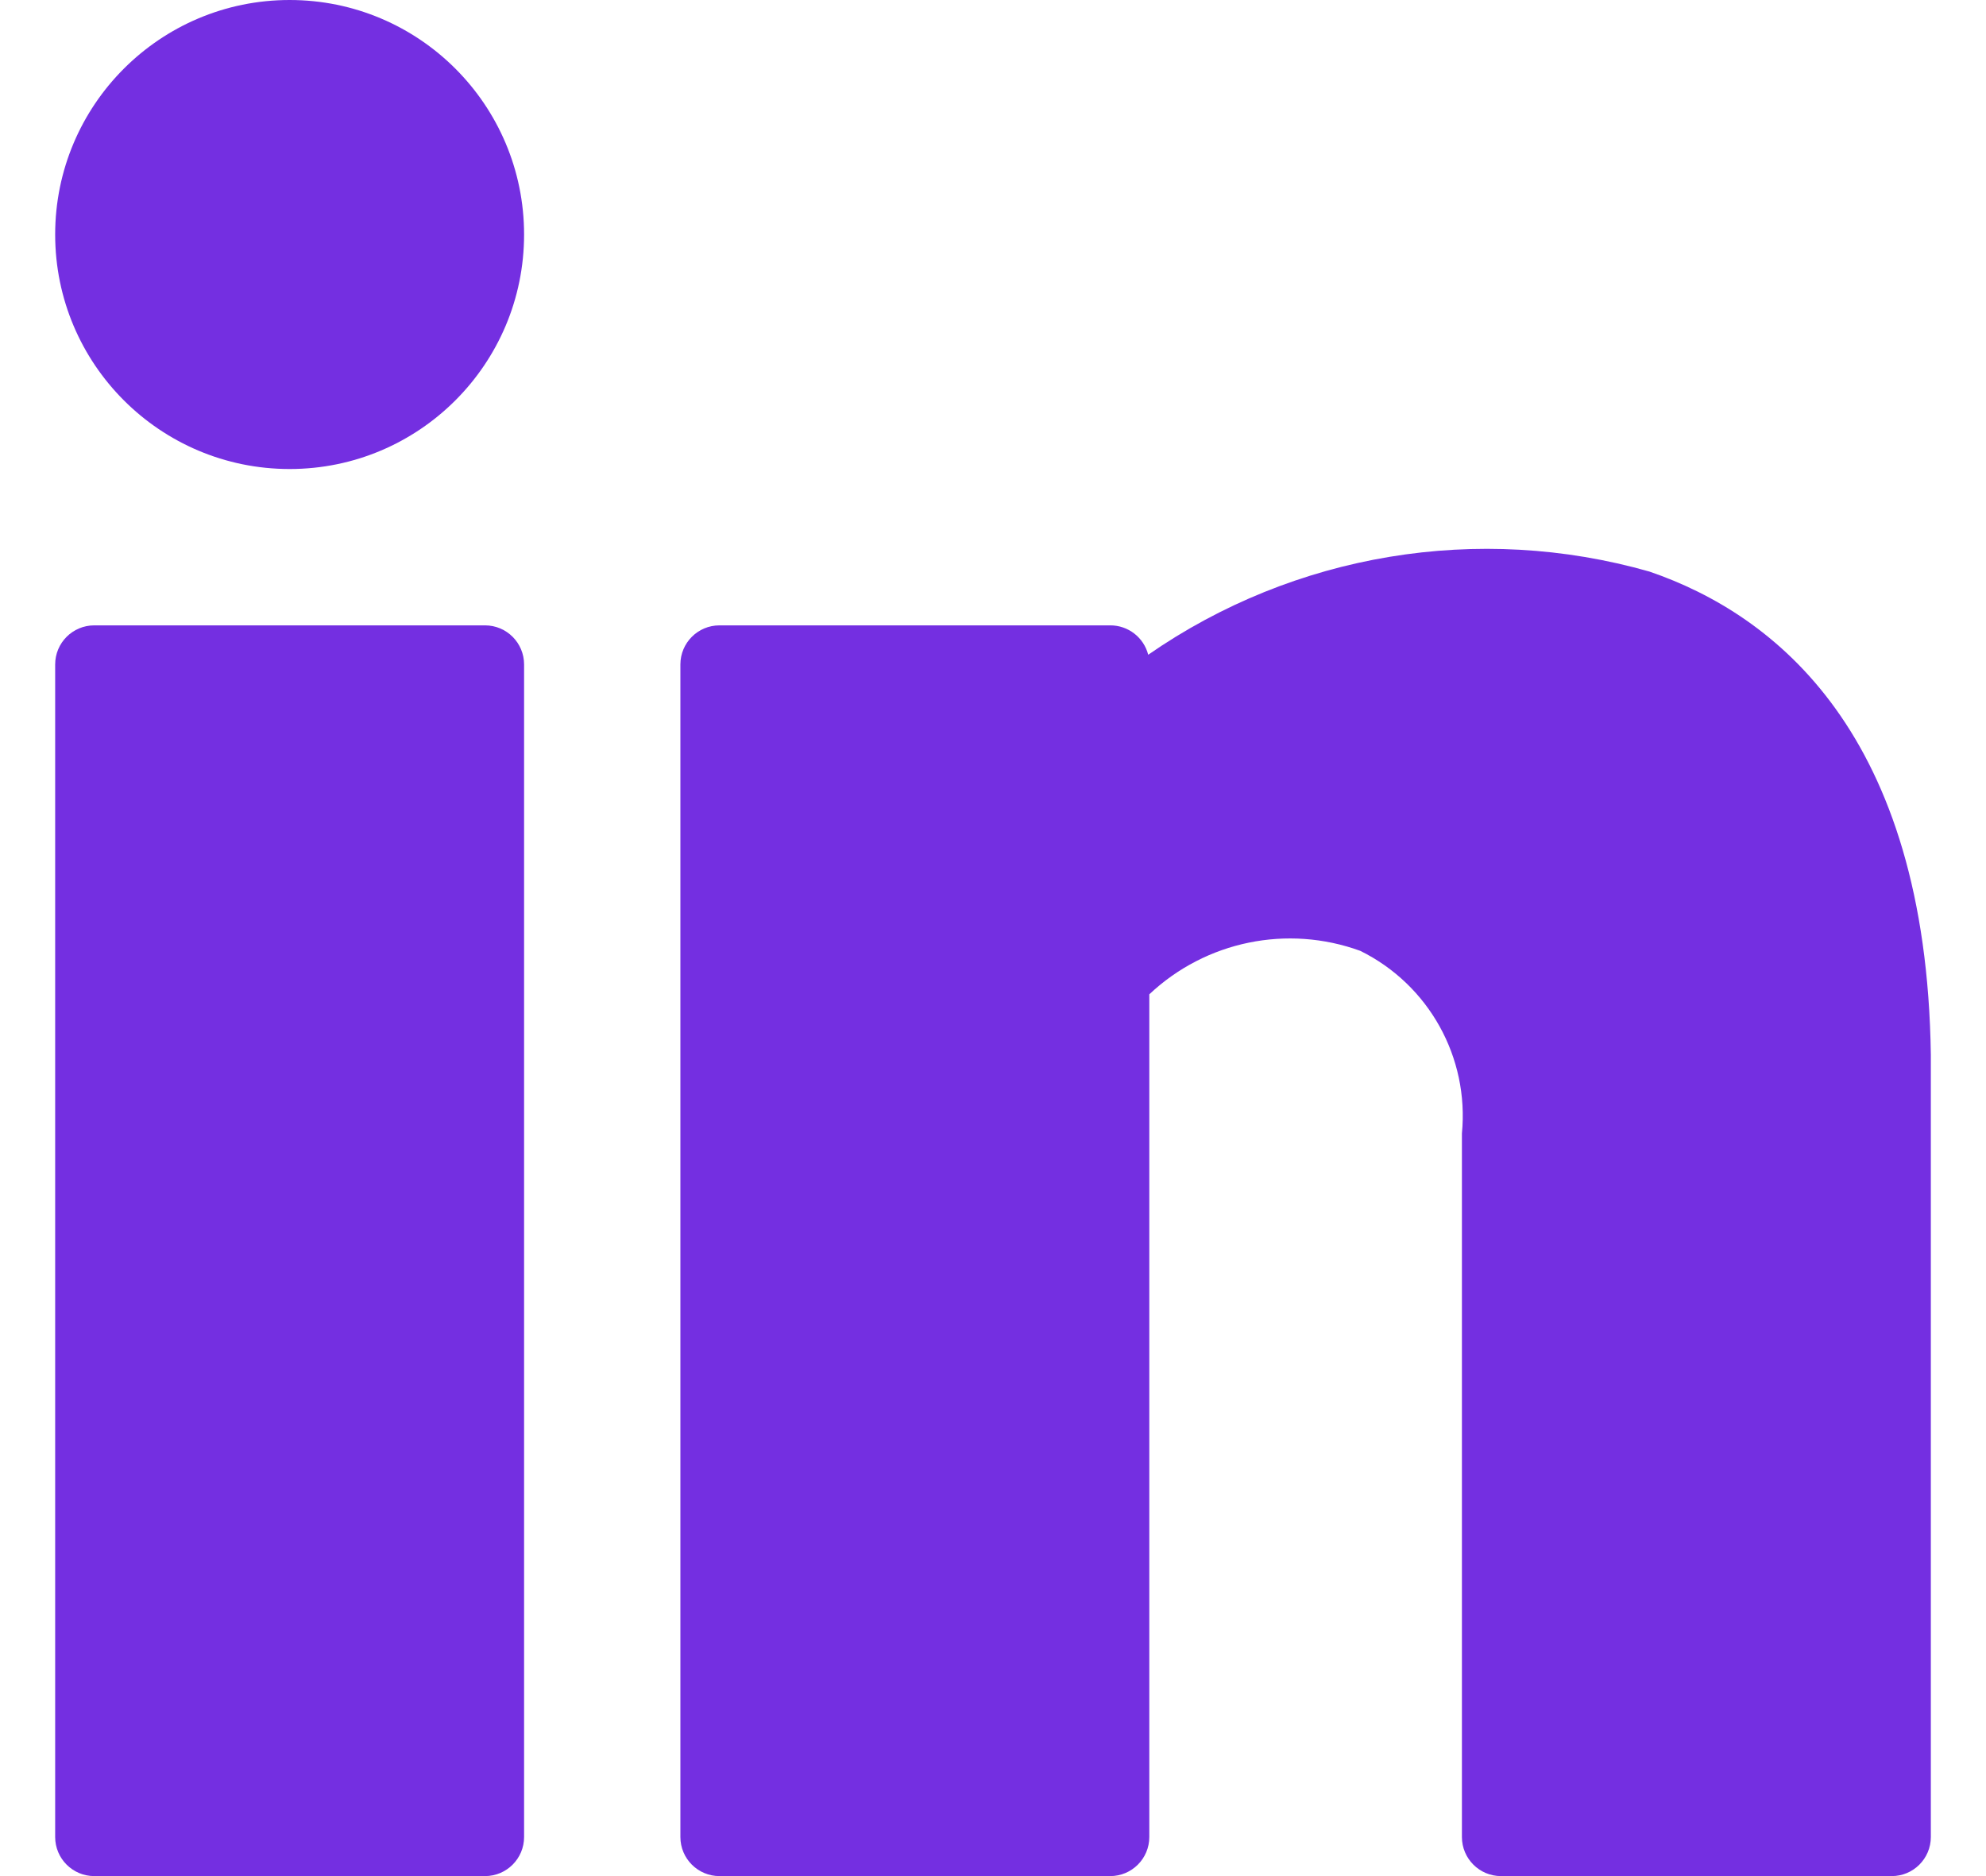
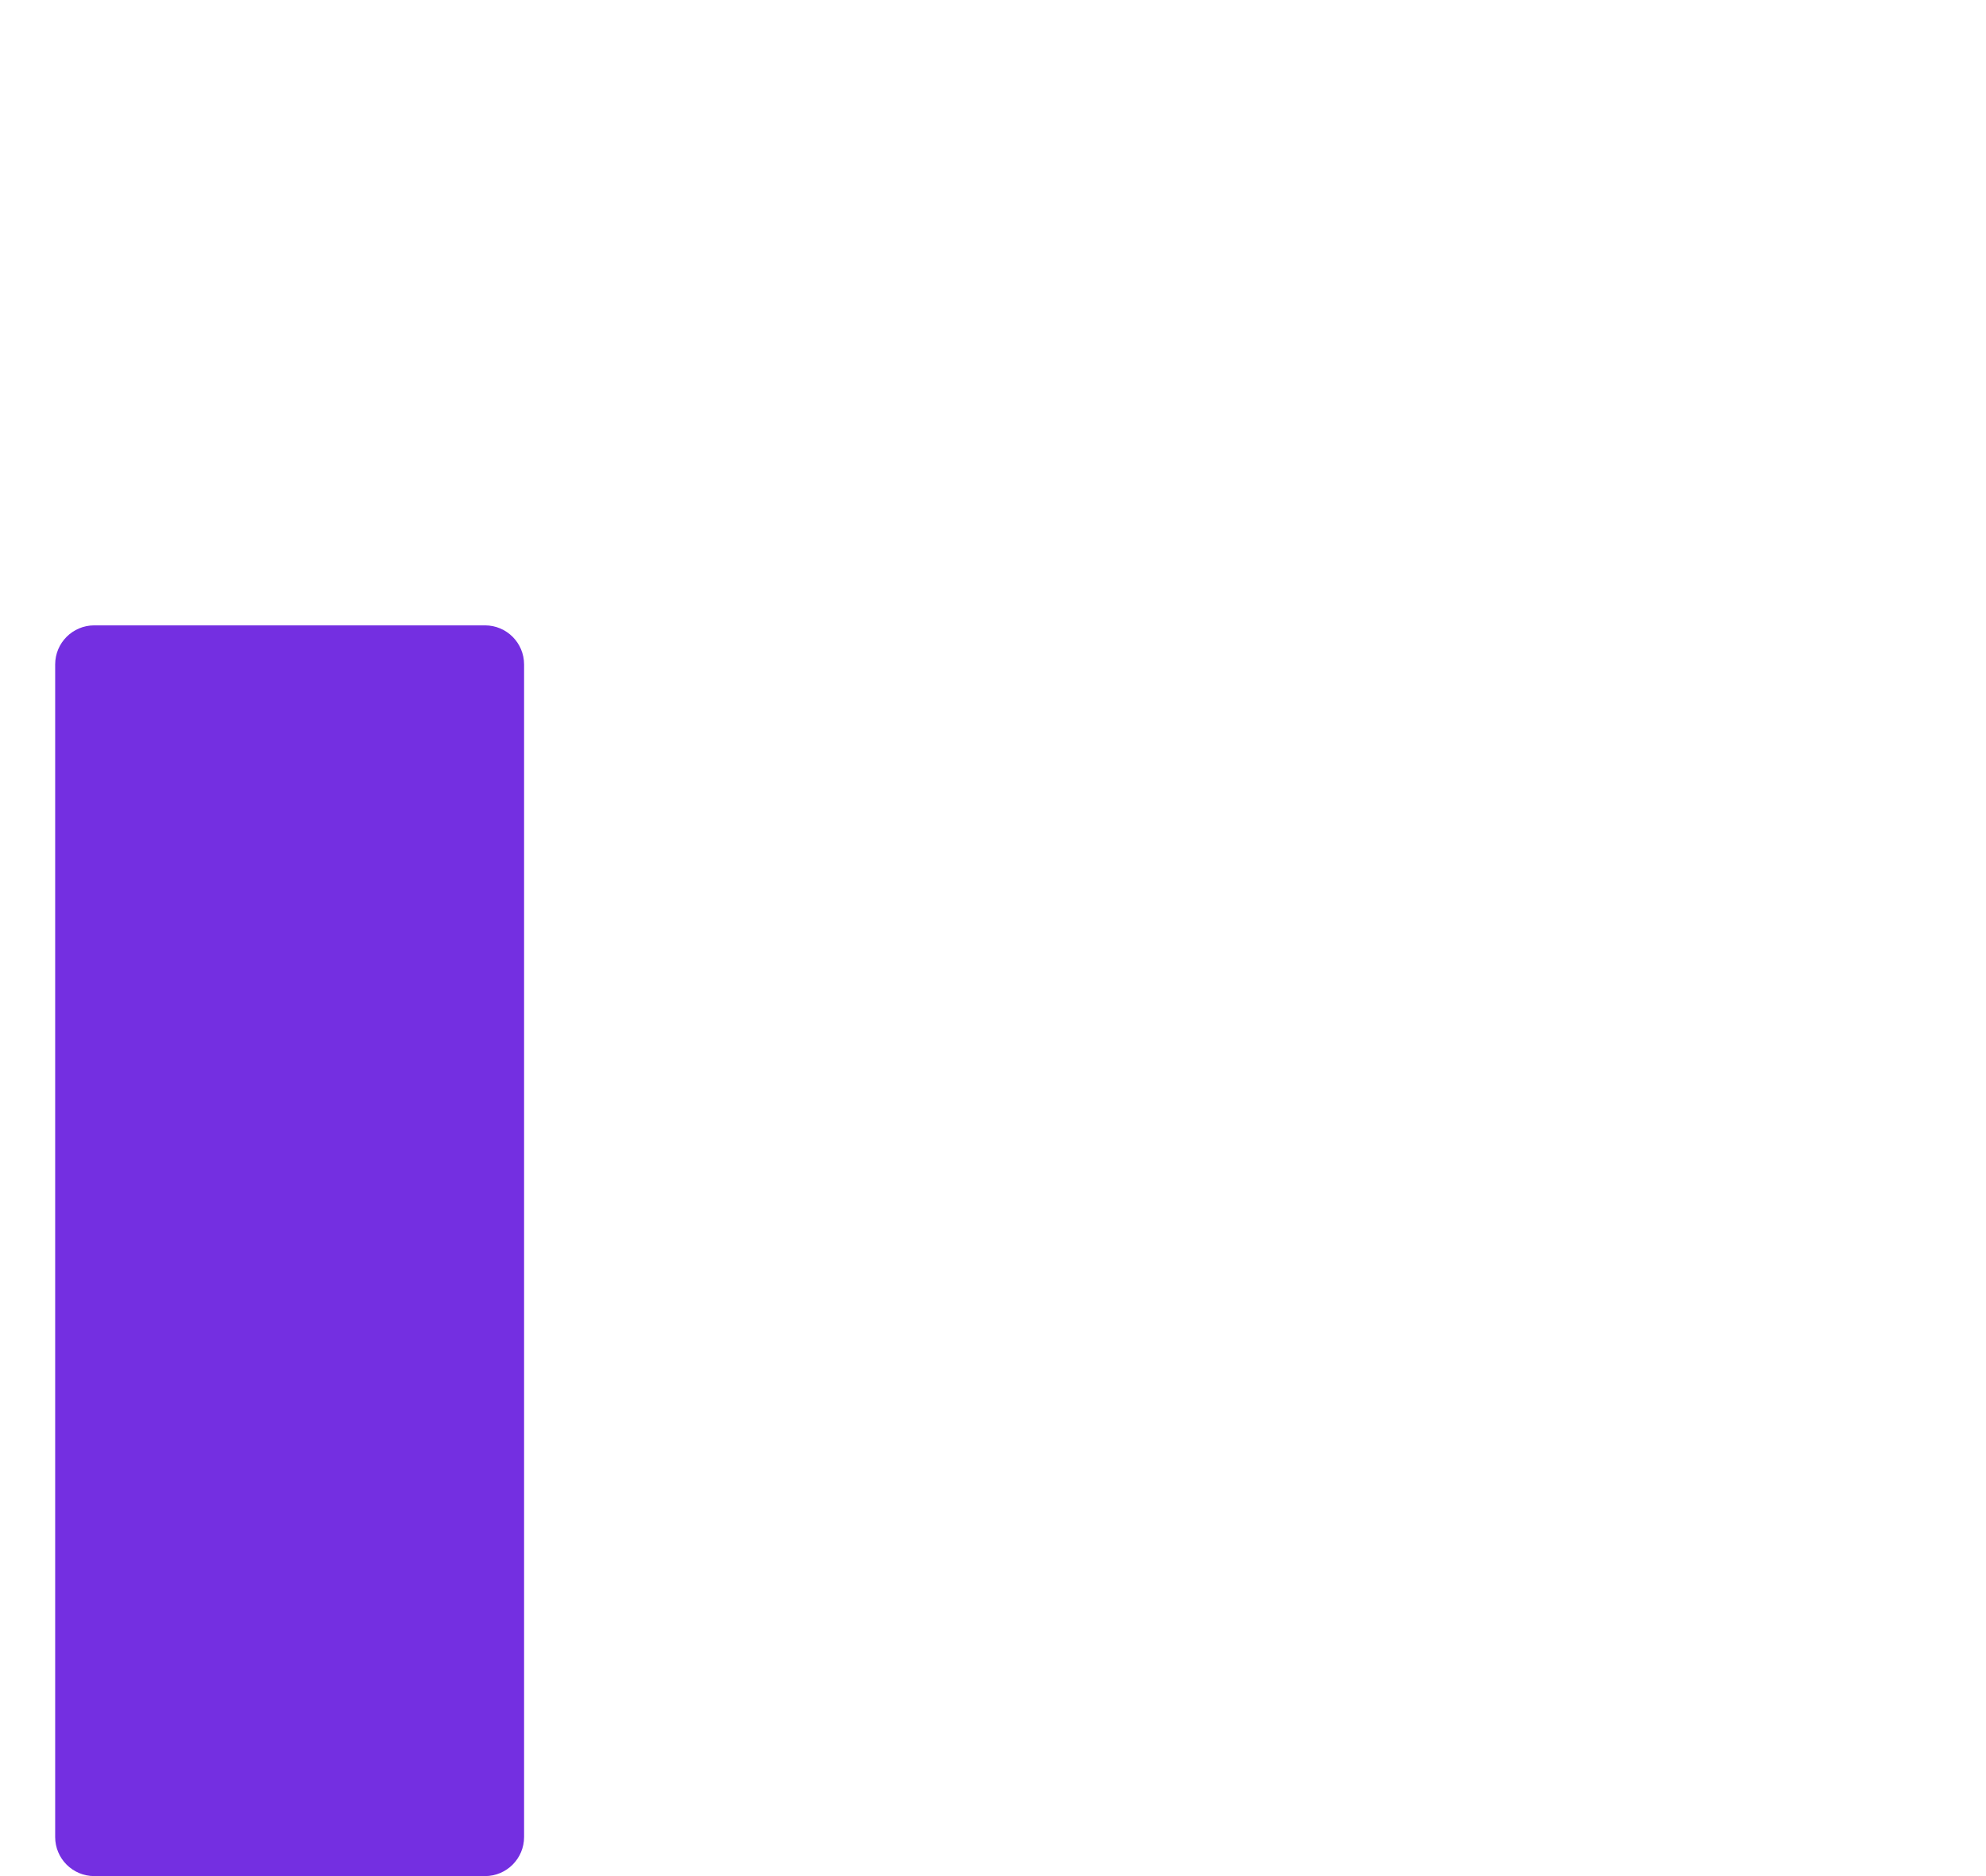
<svg xmlns="http://www.w3.org/2000/svg" enable-background="new 0 0 512 512" height="17" viewBox="0 0 512 512" width="18">
  <g fill="#742fe1">
-     <circle cx="64" cy="64" r="64" />
    <path d="m10.667 170.667h106.667c5.891 0 10.667 4.776 10.667 10.667v320c0 5.891-4.776 10.667-10.667 10.667h-106.667c-5.891-.001-10.667-4.777-10.667-10.668v-320c0-5.891 4.776-10.666 10.667-10.666z" />
-     <path d="m435.2 155.989c-46.708-13.31-96.923-4.98-136.832 22.699-1.211-4.732-5.483-8.037-10.368-8.021h-106.667c-5.891 0-10.667 4.776-10.667 10.667v320c0 5.891 4.776 10.667 10.667 10.667h106.667c5.891 0 10.667-4.776 10.667-10.667v-229.974c15.414-14.524 37.701-19.113 57.6-11.861 18.7 9.237 29.74 29.075 27.733 49.835v192c0 5.891 4.776 10.667 10.667 10.667h106.667c5.891 0 10.667-4.776 10.667-10.667v-213.483c-1.217-87.659-42.454-120.107-76.801-131.862z" />
  </g>
</svg>